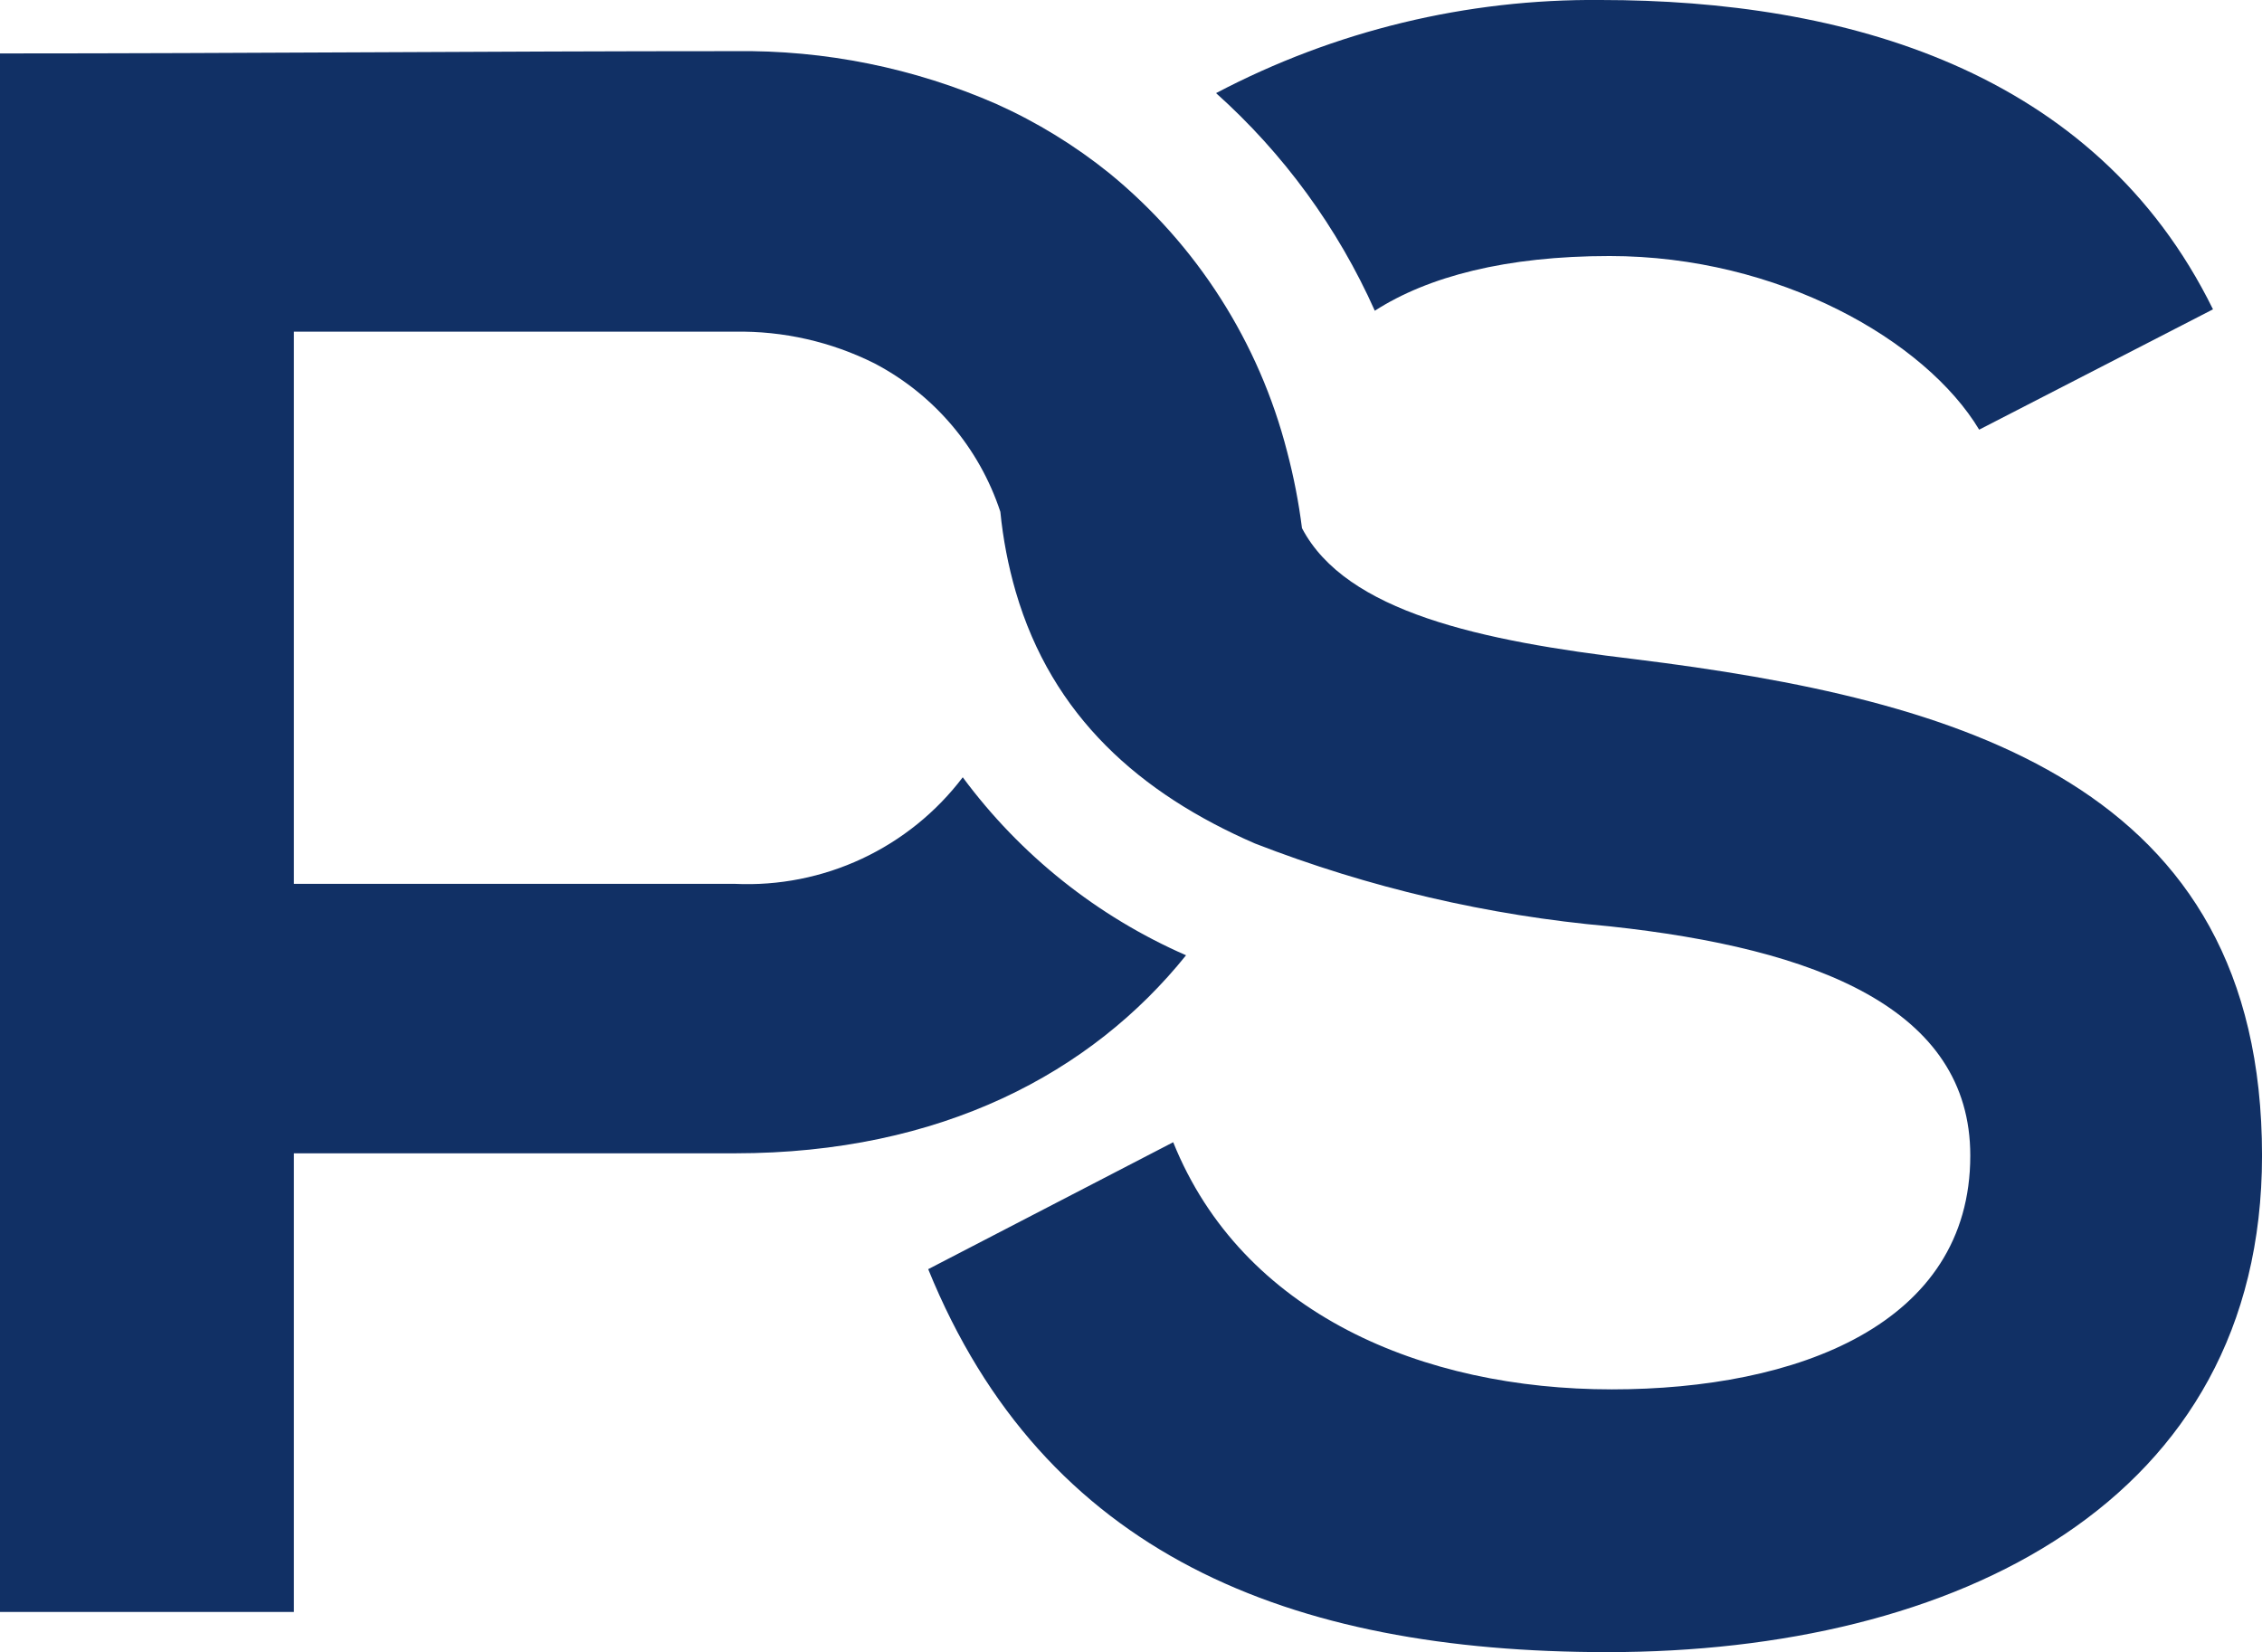
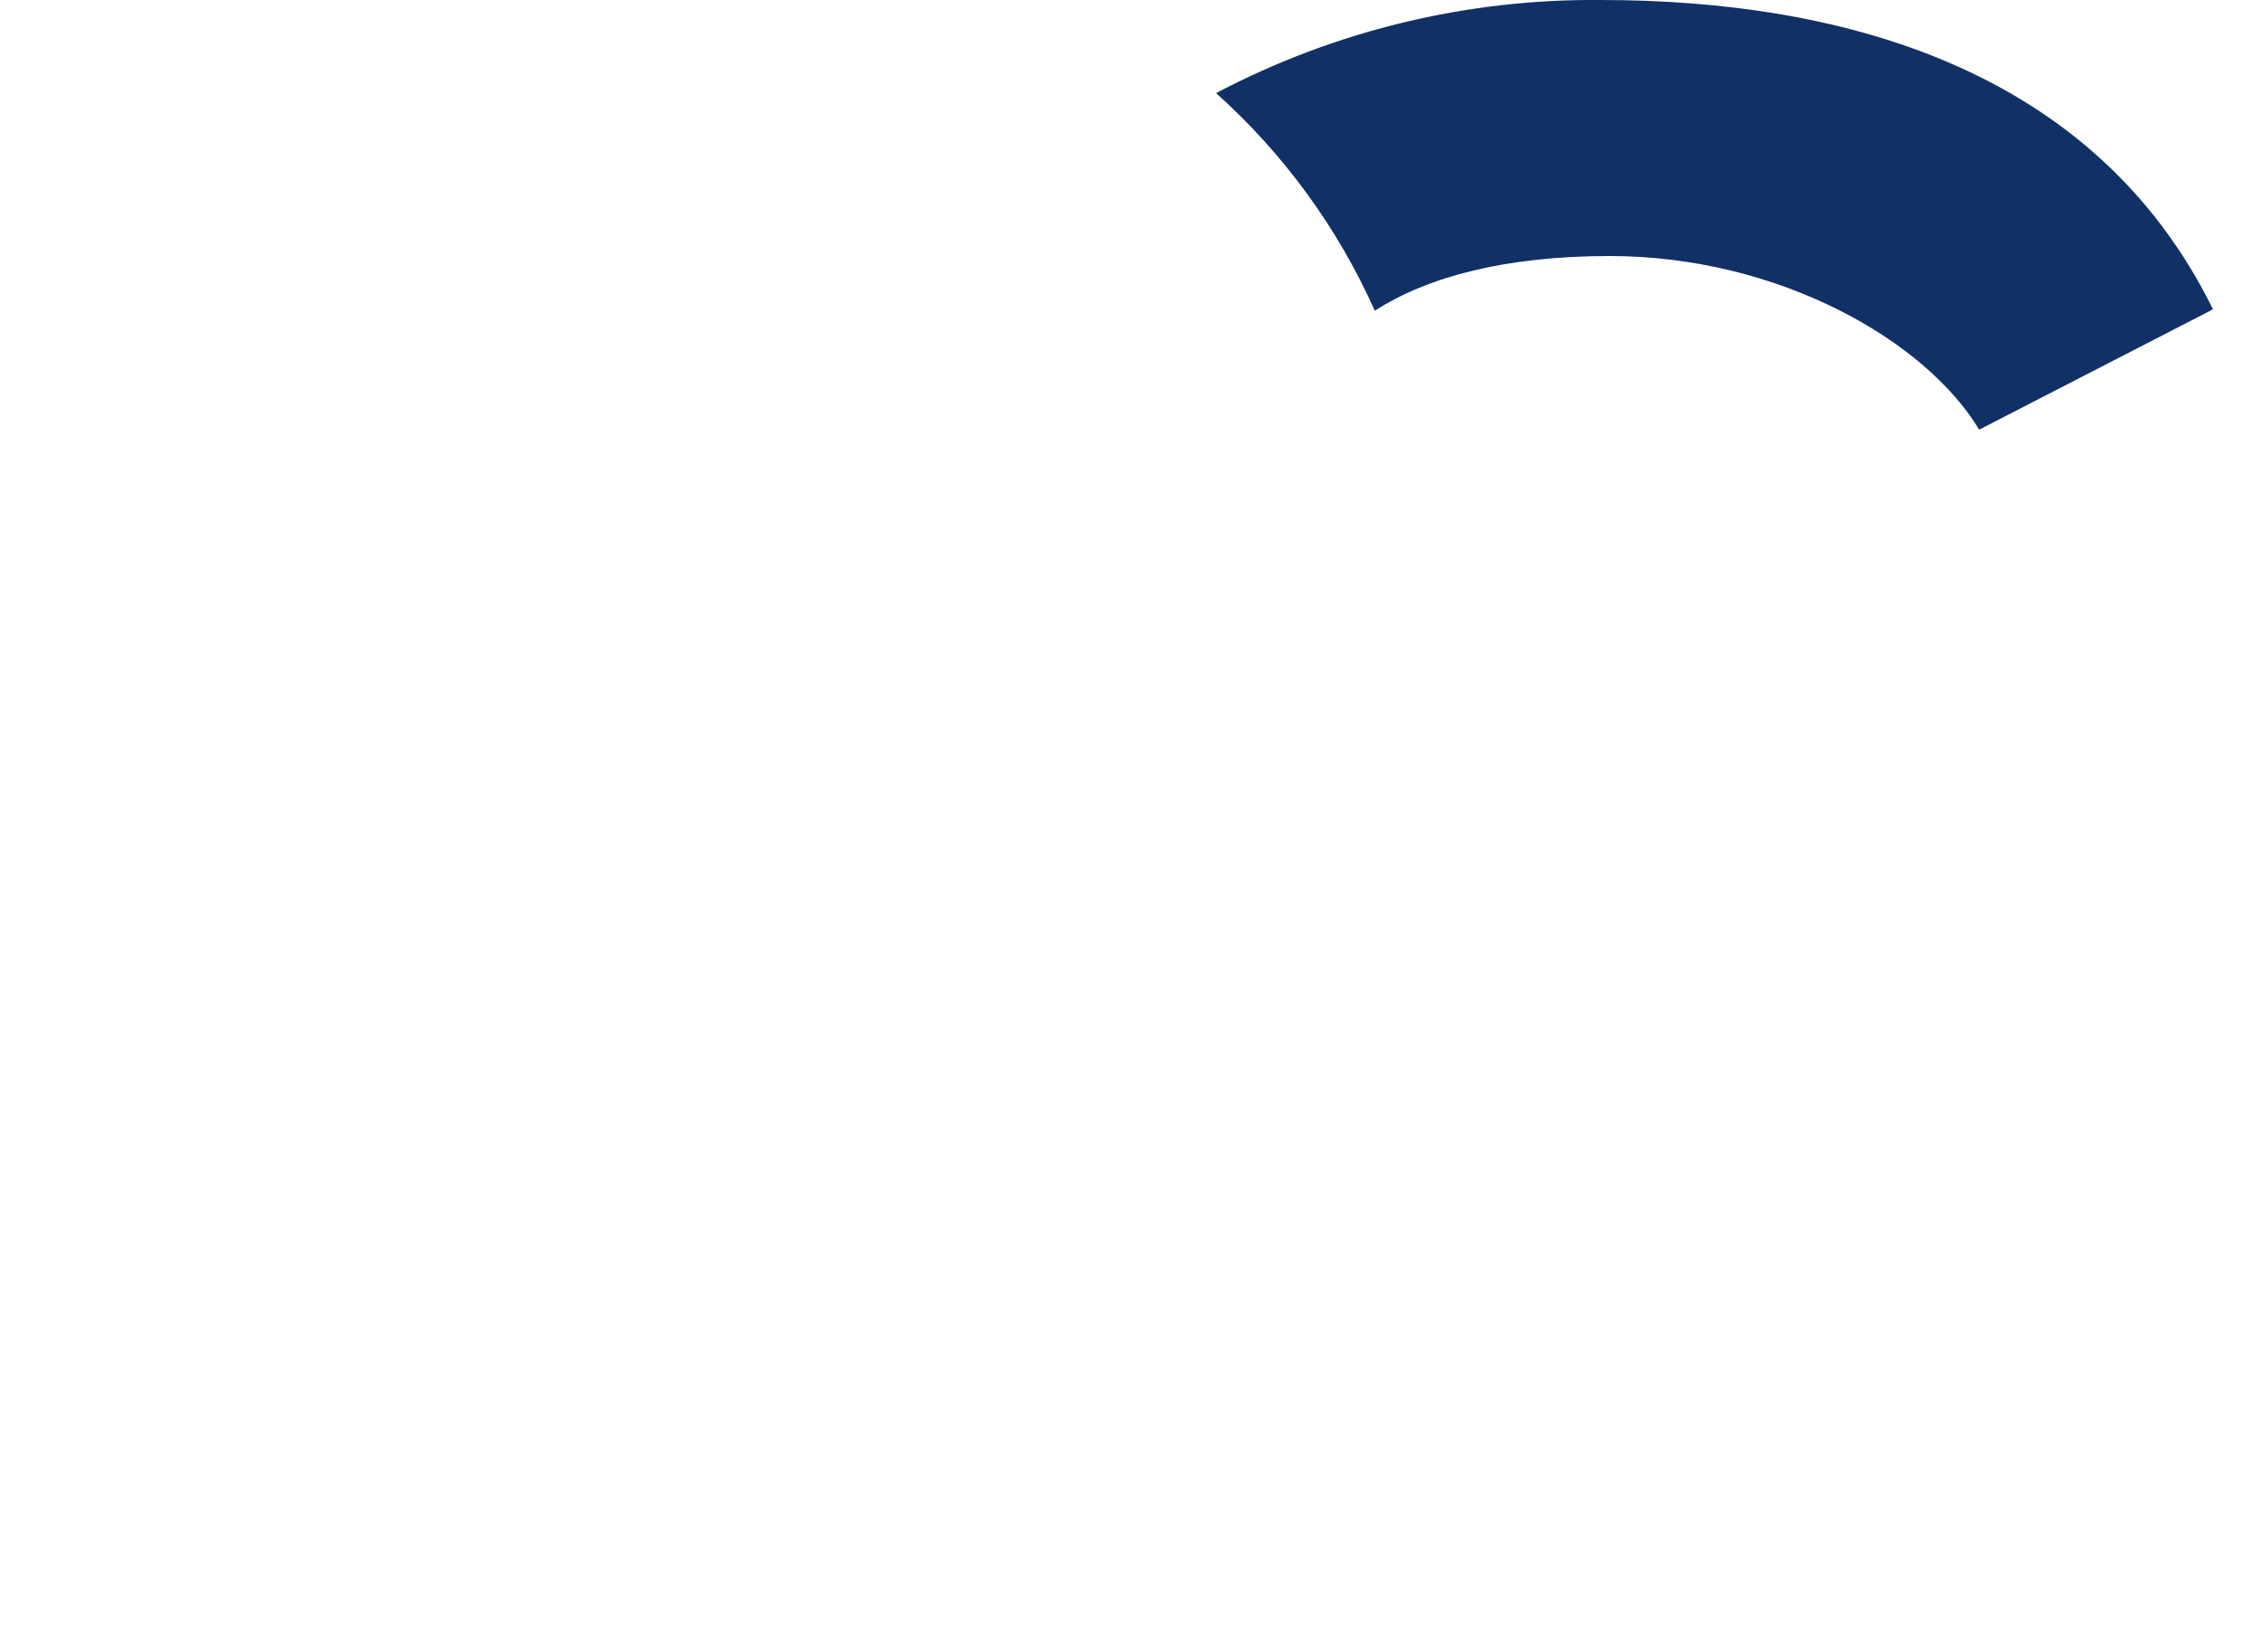
<svg xmlns="http://www.w3.org/2000/svg" id="Group_13" data-name="Group 13" width="88.342" height="64.527" viewBox="0 0 88.342 64.527">
  <defs>
    <clipPath id="clip-path">
      <path id="Path_31" data-name="Path 31" d="M412.3,0a31.612,31.612,0,0,0-15.021,3.637,25.2,25.2,0,0,1,6.2,8.5C405.557,10.8,408.605,10,412.649,10c6.609,0,12.346,3.307,14.433,6.782l9.132-4.7C431.6,2.7,421.777,0,412.3,0Z" transform="translate(-397.276 0)" fill="#113065" />
    </clipPath>
    <clipPath id="clip-path-2">
-       <path id="Path_32" data-name="Path 32" d="M0,16.806V77.679H11.478V59.766H28.7c8.061,0,13.933-3.146,17.621-7.735A21.638,21.638,0,0,1,37.6,45.079a10.557,10.557,0,0,1-8.9,4.162H11.478V27.674H28.7a11.739,11.739,0,0,1,5.449,1.236,10.115,10.115,0,0,1,4.92,5.8,17.282,17.282,0,0,0,.6,3.12c1.418,4.865,4.852,7.883,9.344,9.835A50.58,50.58,0,0,0,62.863,50.9c8.086.868,14.086,3.218,14.086,8.954,0,6.609-6.783,9.132-14,9.132-7.392,0-14.433-2.955-17.13-9.653l-9.568,4.958c4.522,11.131,14.09,14.958,26.524,14.958,13.565,0,25.568-5.83,25.568-19.395,0-14.522-11.829-17.824-24.522-19.391-5.974-.711-11.249-1.833-12.972-5.114a23.076,23.076,0,0,0-.58-2.985v0a20.679,20.679,0,0,0-6.935-10.872,20.269,20.269,0,0,0-4.416-2.71A24.637,24.637,0,0,0,28.7,16.717c-9.568,0-19.132.089-28.7.089" transform="translate(0 -16.717)" fill="none" />
-     </clipPath>
+       </clipPath>
  </defs>
  <g id="Group_10" data-name="Group 10" transform="translate(47.49)">
    <g id="Group_9" data-name="Group 9" clip-path="url(#clip-path)">
      <rect id="Rectangle_2" data-name="Rectangle 2" width="38.938" height="16.783" fill="#113065" />
    </g>
  </g>
  <g id="Group_12" data-name="Group 12" transform="translate(0 1.998)">
    <g id="Group_11" data-name="Group 11" clip-path="url(#clip-path-2)">
-       <rect id="Rectangle_3" data-name="Rectangle 3" width="88.342" height="62.528" transform="translate(0 0)" fill="#113065" />
-     </g>
+       </g>
  </g>
</svg>